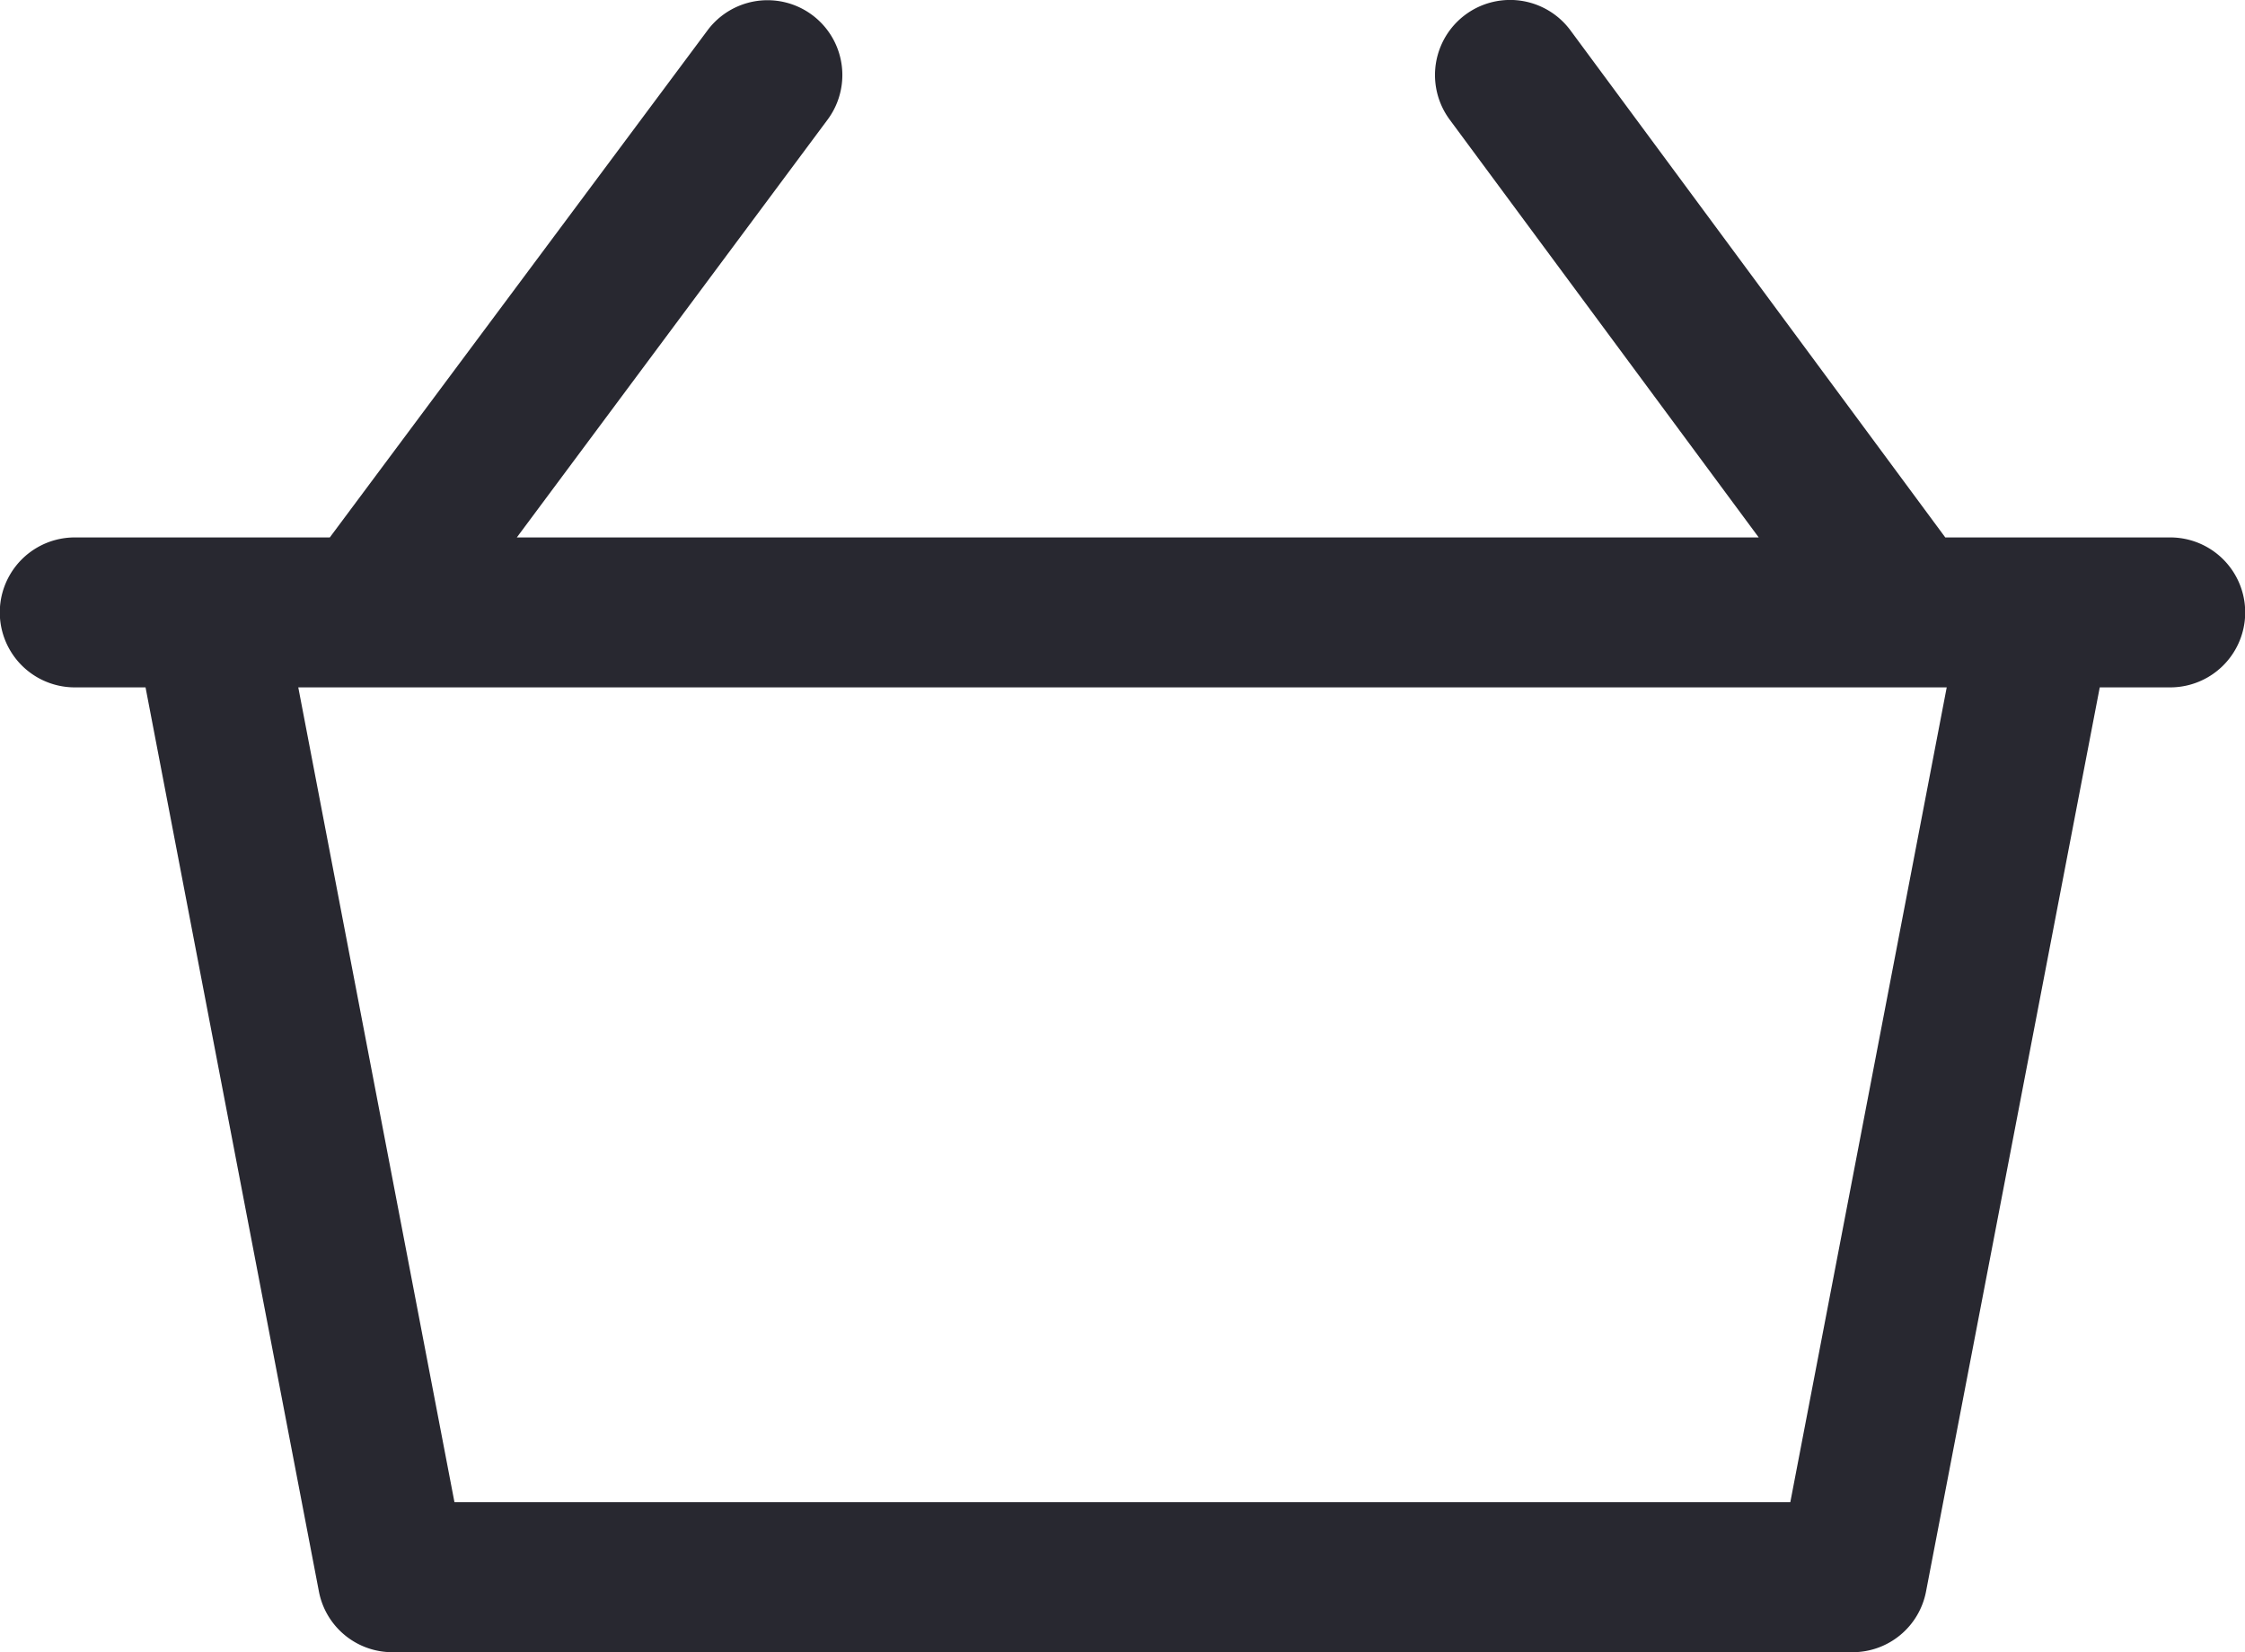
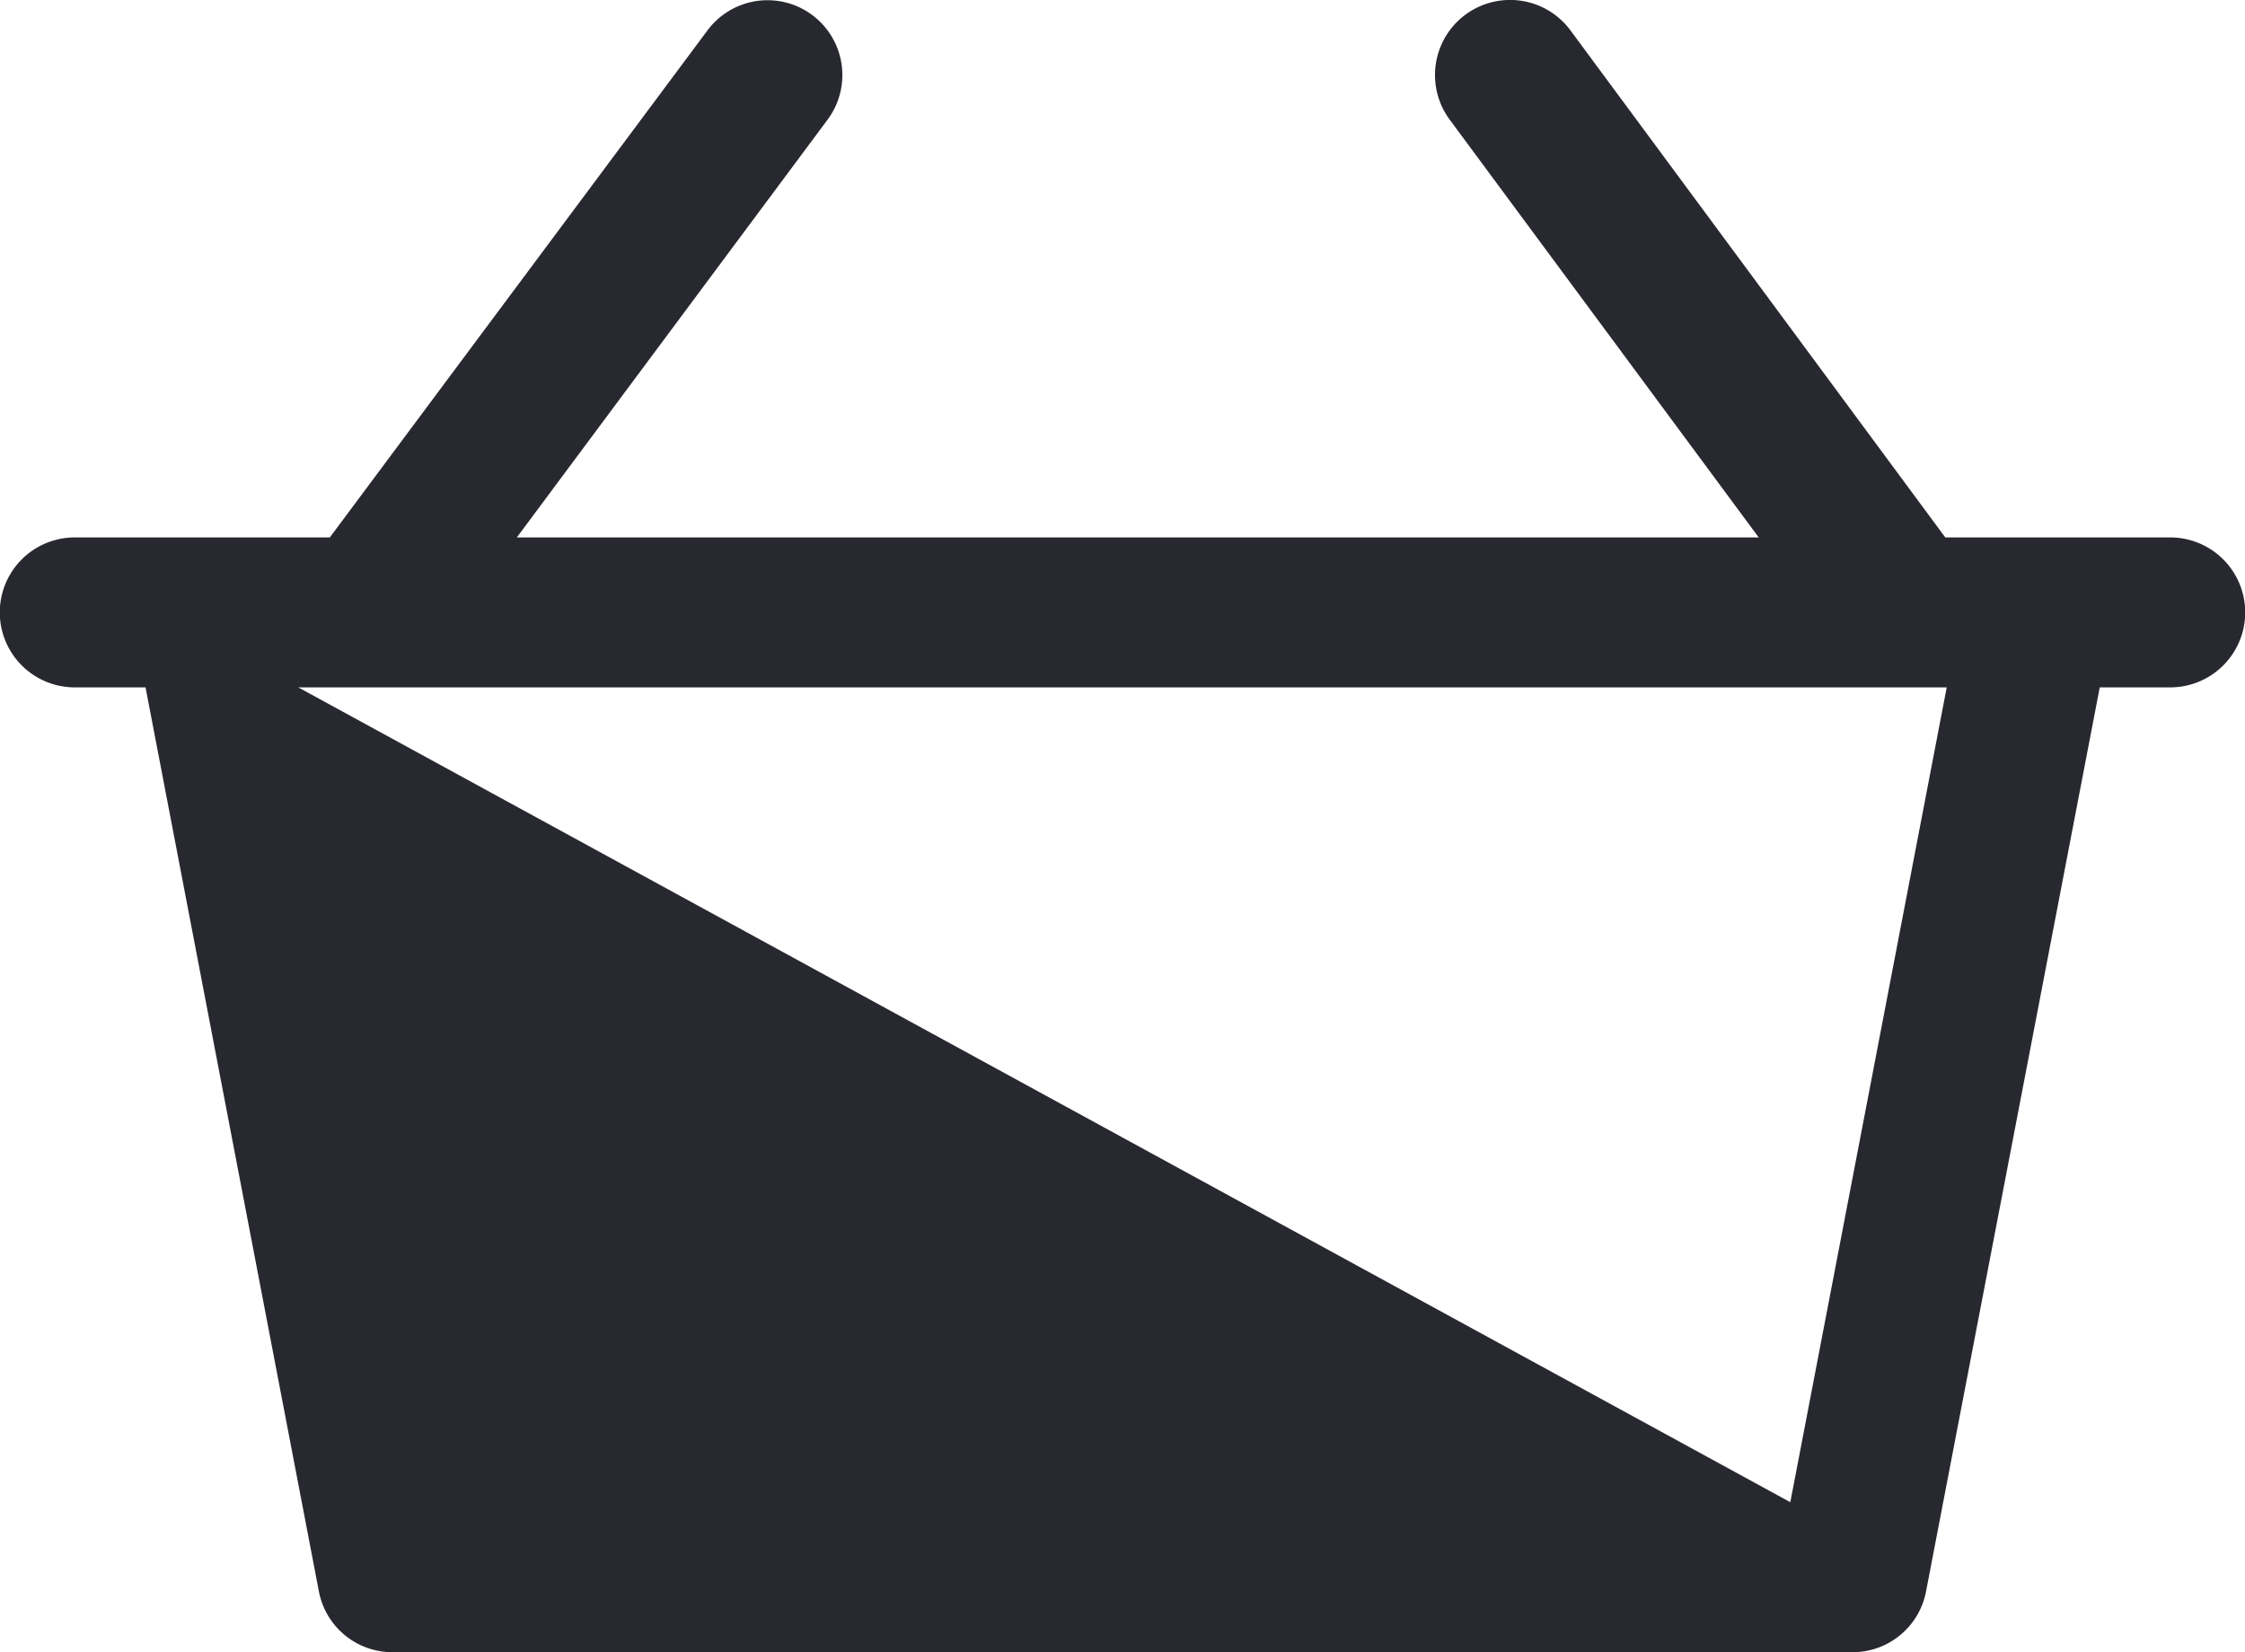
<svg xmlns="http://www.w3.org/2000/svg" width="39.025" height="28.725" viewBox="0 0 39.025 28.725">
-   <path id="Path_6469" data-name="Path 6469" d="M37.721,76.906H33.815L27.3,68.091a1.3,1.3,0,1,0-2.1,1.551l5.372,7.264H8.984l5.4-7.261A1.3,1.3,0,0,0,12.3,68.088L5.733,76.906H1.3a1.3,1.3,0,1,0,0,2.607H2.53L5.543,95.229a1.3,1.3,0,0,0,1.28,1.059H32.2a1.3,1.3,0,0,0,1.281-1.059L36.5,79.513h1.225a1.3,1.3,0,1,0,0-2.607Zm-6.6,16.774H7.9L5.185,79.513H33.84Z" transform="translate(0 -67.562)" fill="#282830" />
+   <path id="Path_6469" data-name="Path 6469" d="M37.721,76.906H33.815L27.3,68.091a1.3,1.3,0,1,0-2.1,1.551l5.372,7.264H8.984l5.4-7.261A1.3,1.3,0,0,0,12.3,68.088L5.733,76.906H1.3a1.3,1.3,0,1,0,0,2.607H2.53L5.543,95.229a1.3,1.3,0,0,0,1.28,1.059H32.2a1.3,1.3,0,0,0,1.281-1.059L36.5,79.513h1.225a1.3,1.3,0,1,0,0-2.607Zm-6.6,16.774L5.185,79.513H33.84Z" transform="translate(0 -67.562)" fill="#282830" />
</svg>